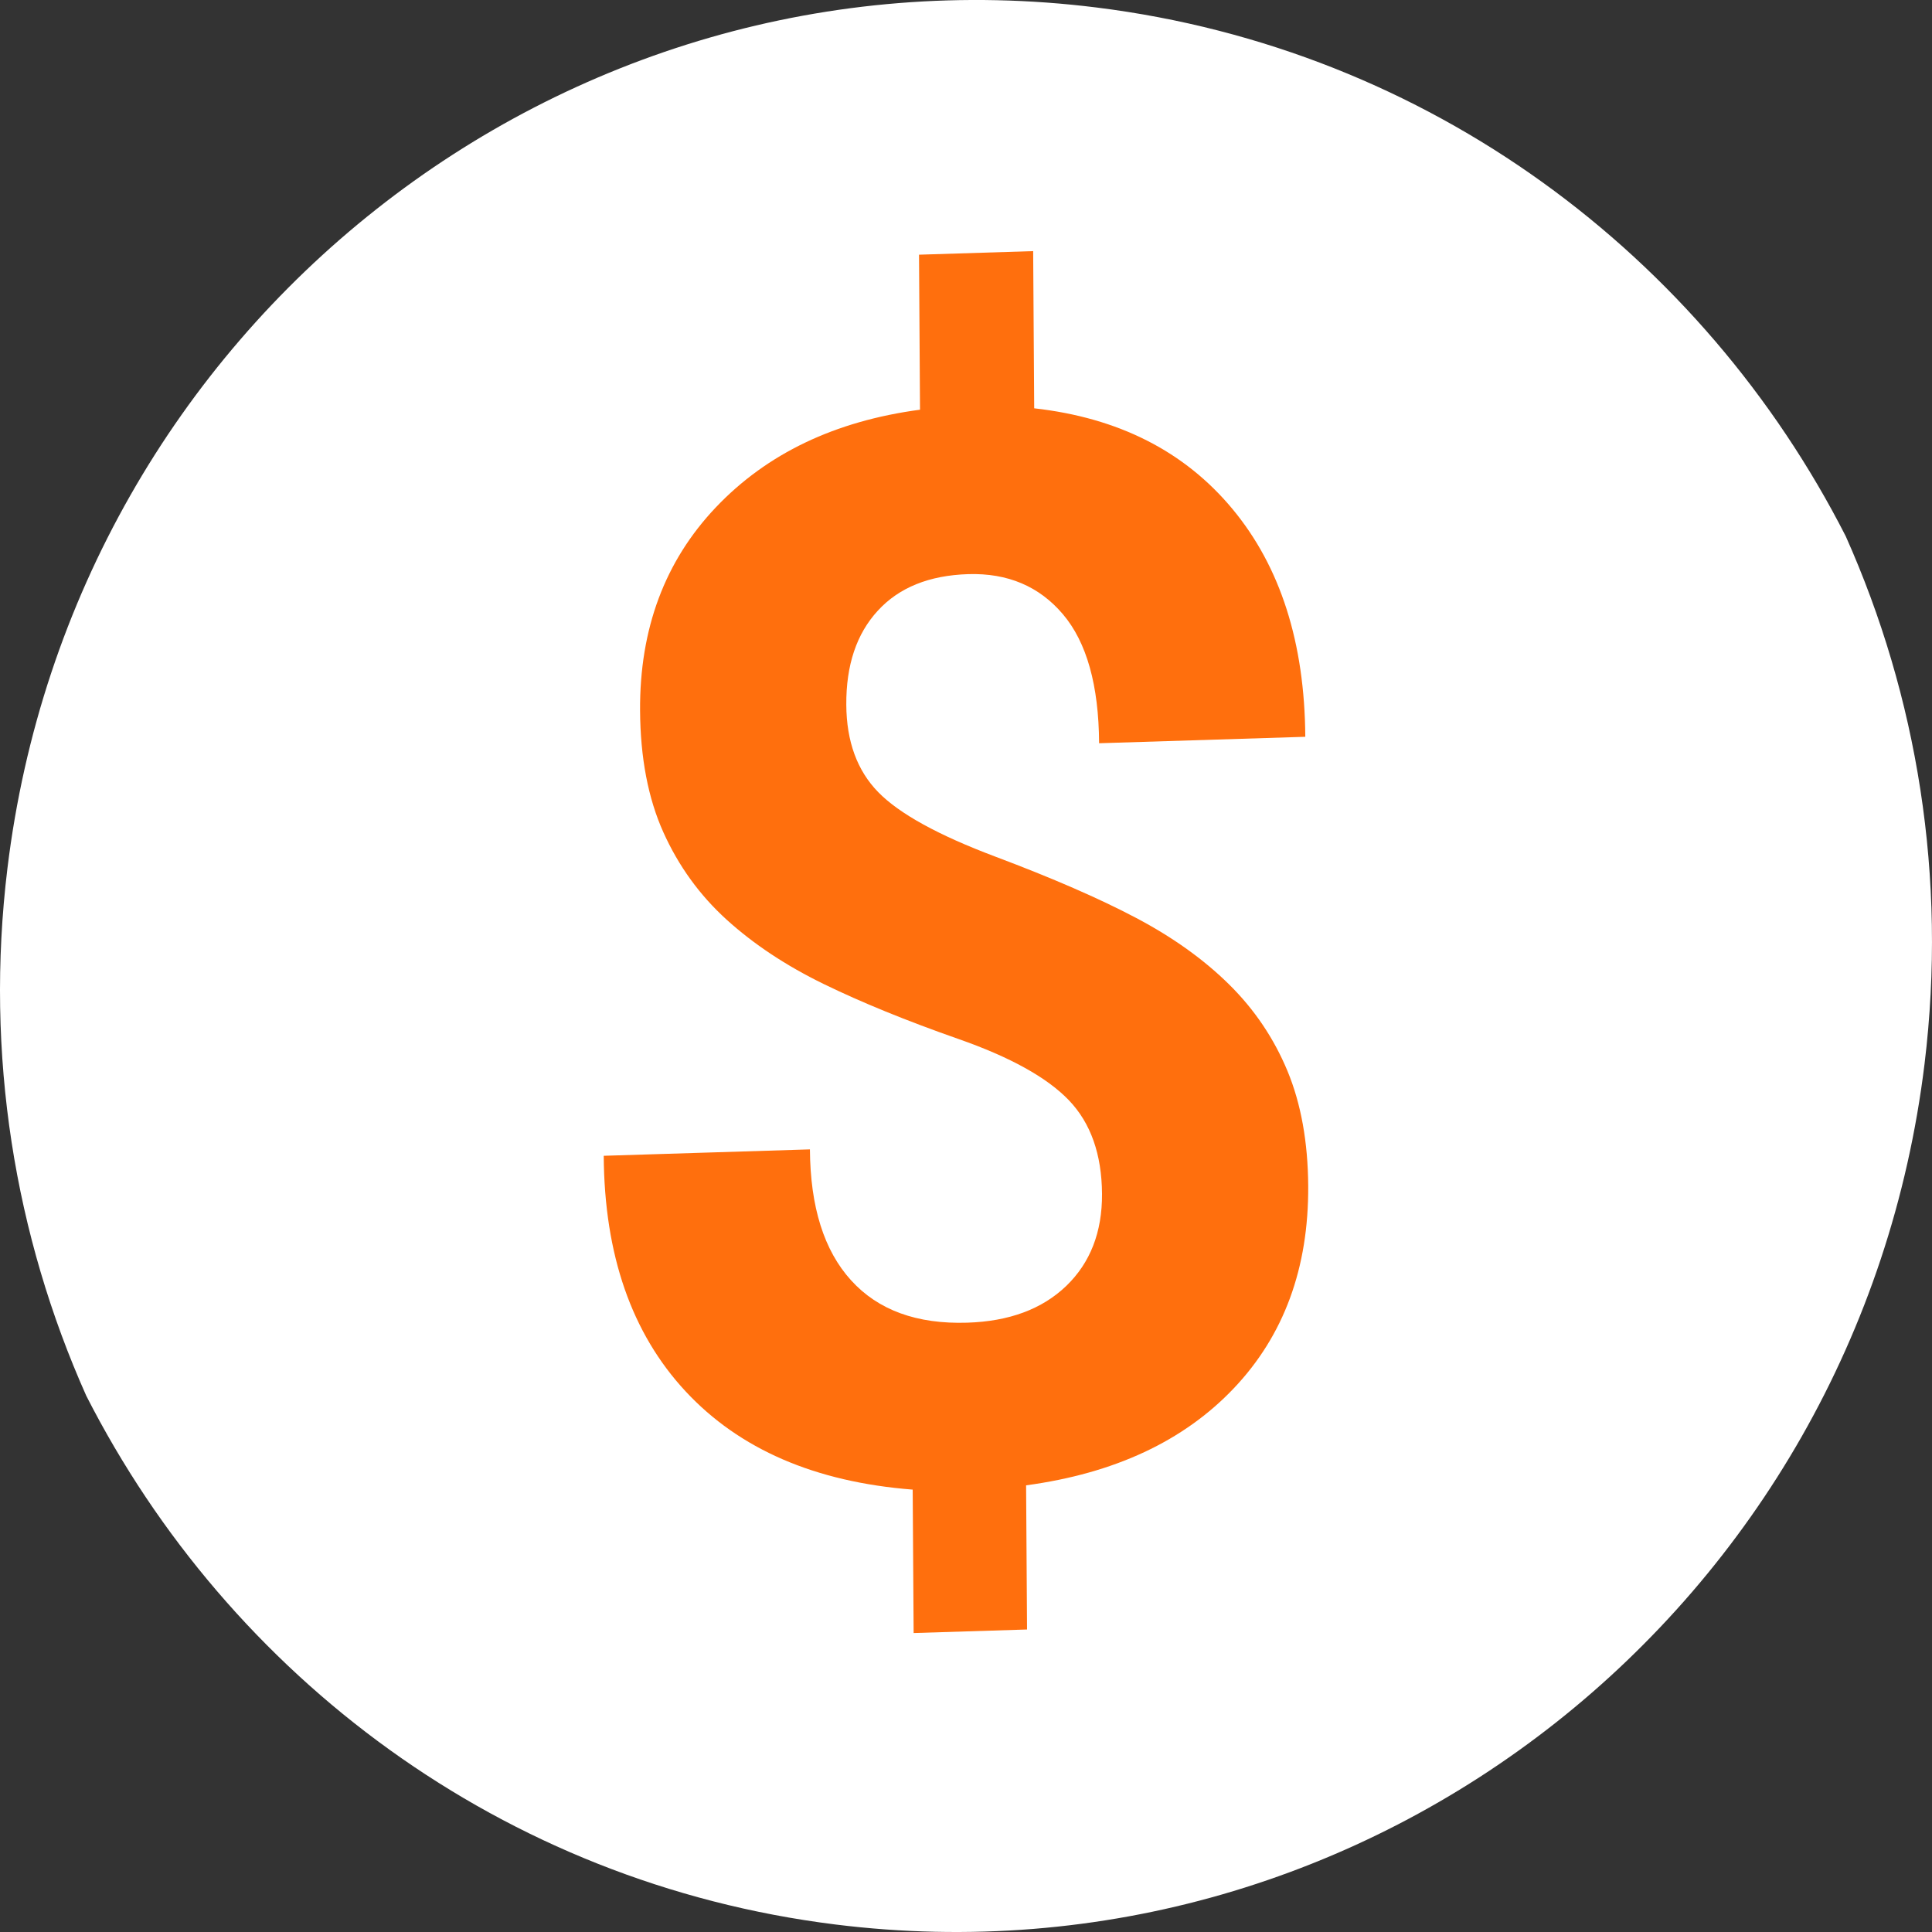
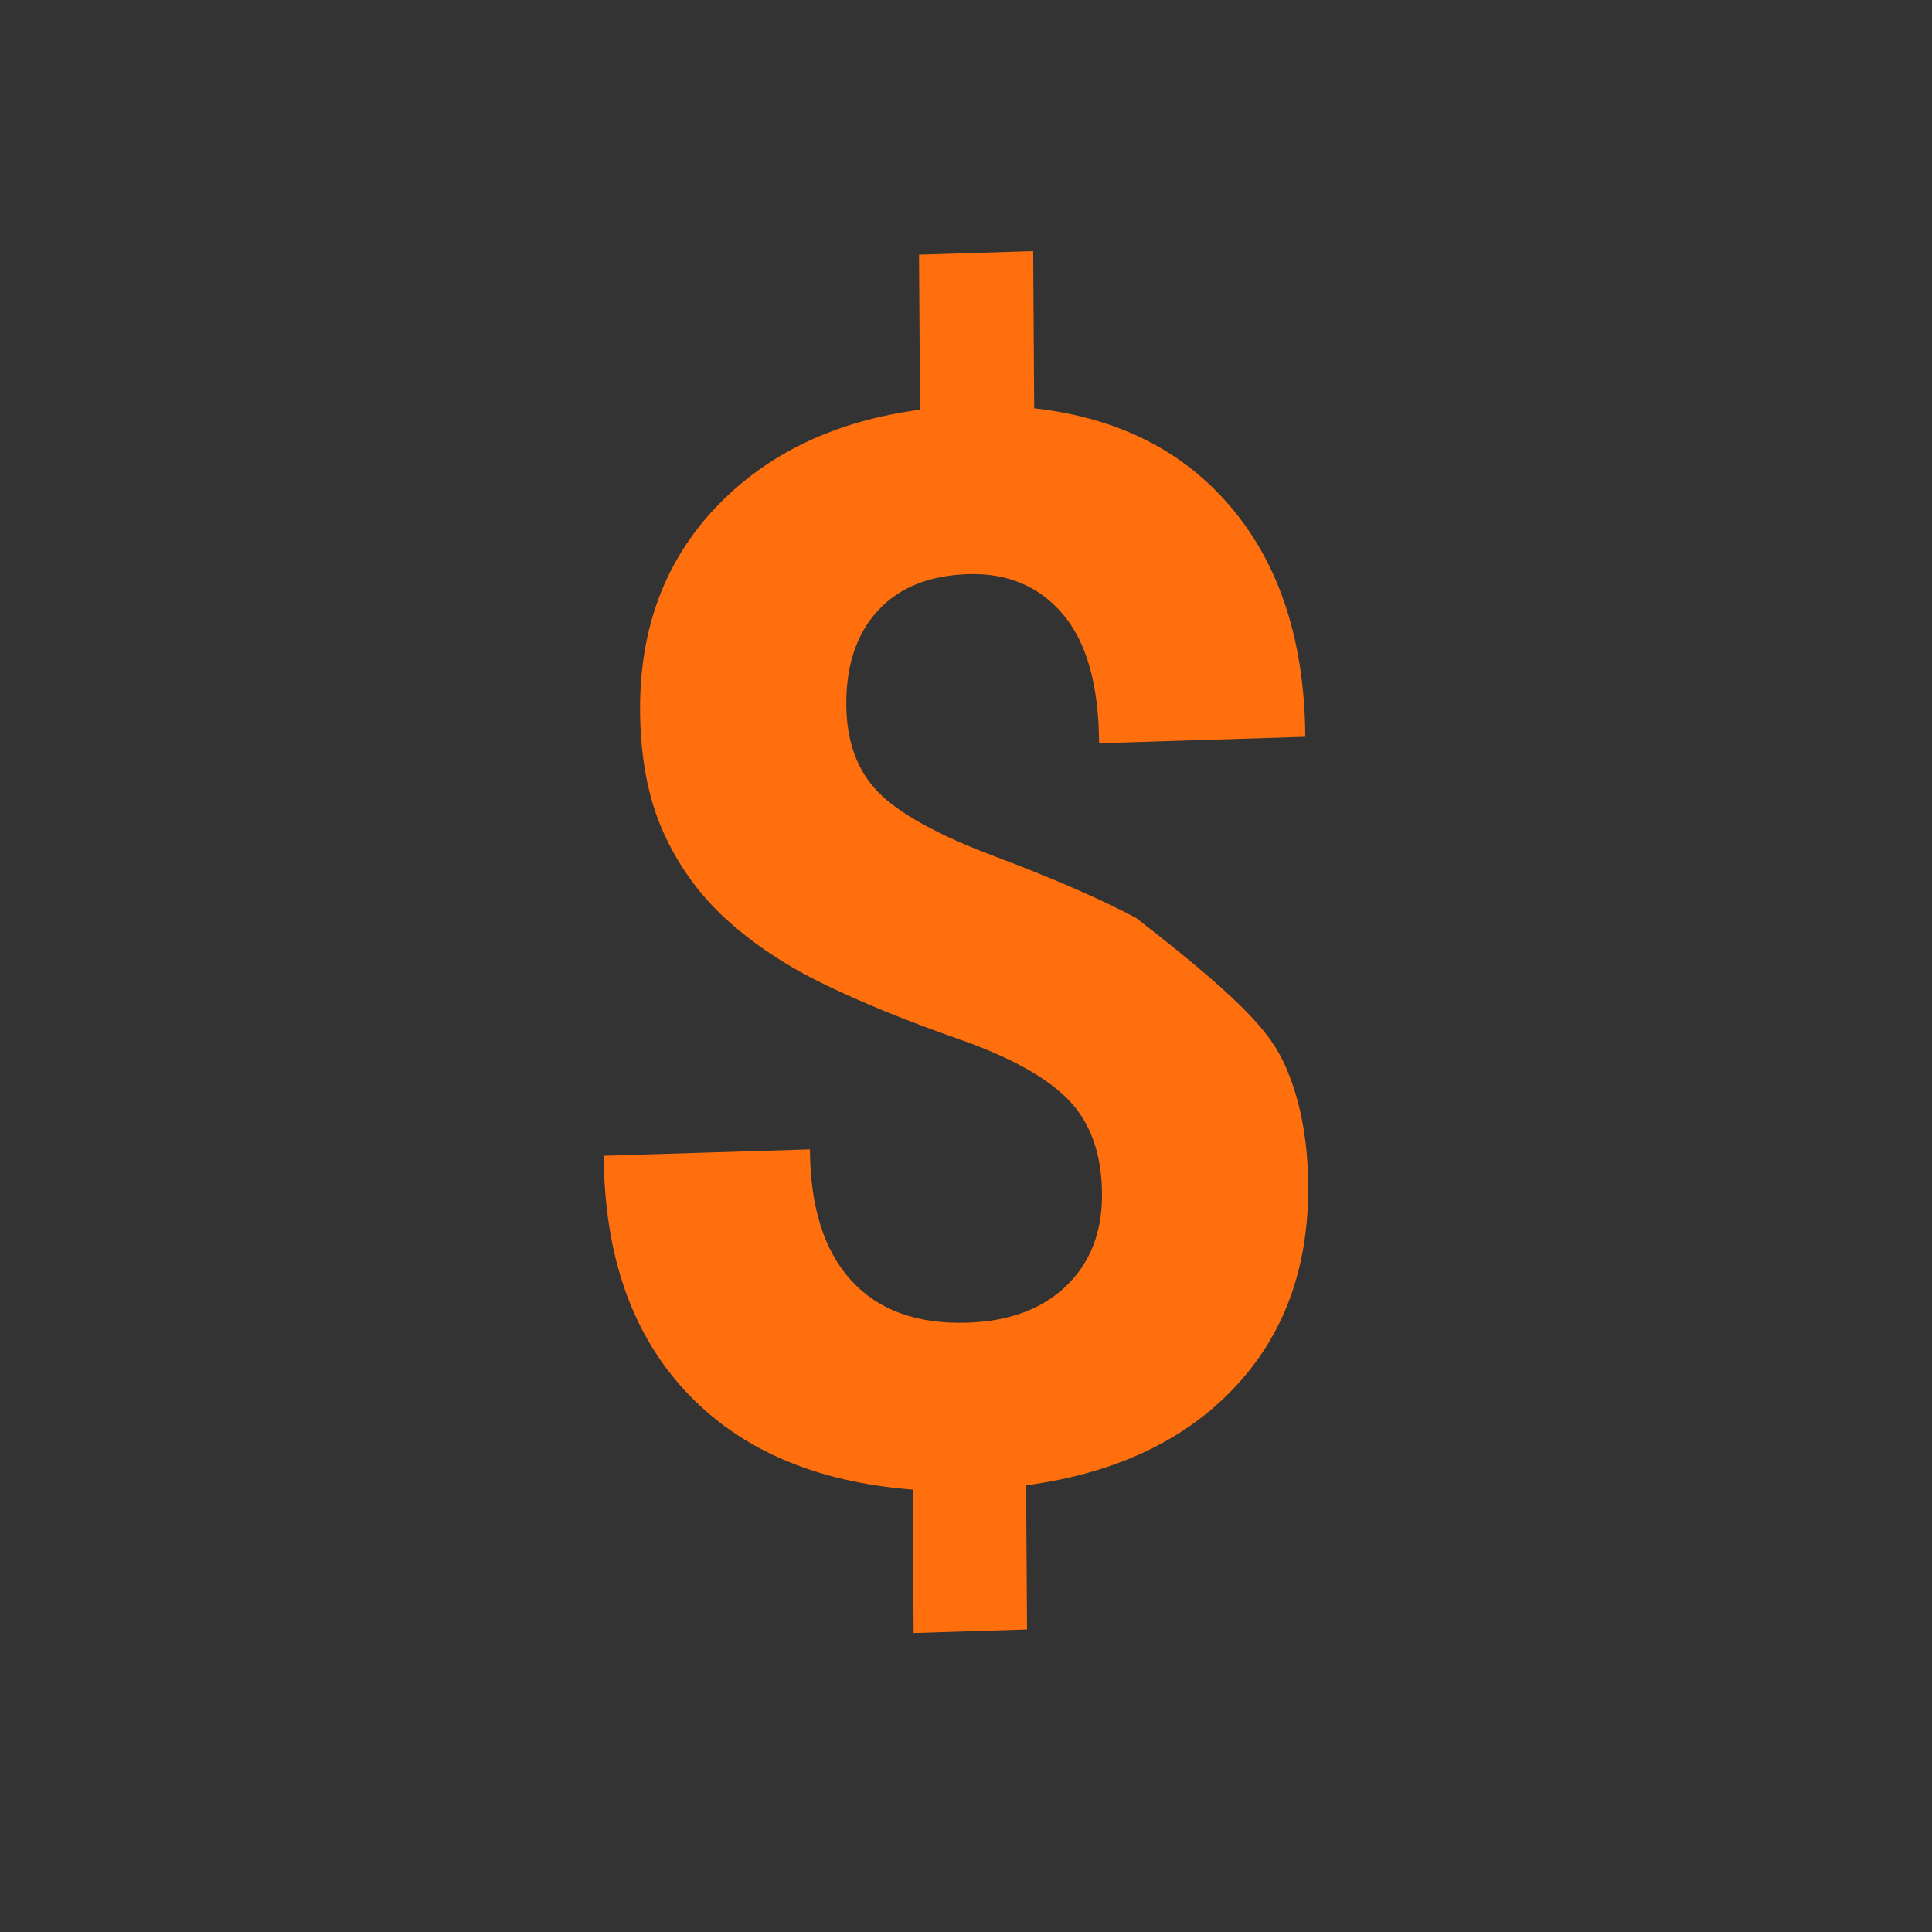
<svg xmlns="http://www.w3.org/2000/svg" width="47" height="47" viewBox="0 0 47 47" fill="none">
  <rect x="0" y="0" width="47" height="47" fill="#333333" stroke="none" />
-   <path d="M20.32 46.817C33.348 48.443 45.212 39.068 46.819 25.878C47.372 21.334 46.636 16.931 44.901 13.044C41.42 6.218 34.779 1.194 26.68 0.183C13.652 -1.443 1.788 7.932 0.181 21.122C-0.372 25.666 0.364 30.069 2.099 33.956C5.58 40.782 12.221 45.806 20.32 46.817Z" fill="white" />
-   <path d="M26.809 29.043C26.802 28.079 26.534 27.321 26.004 26.767C25.474 26.214 24.577 25.716 23.312 25.274C22.048 24.831 20.958 24.386 20.04 23.939C19.123 23.492 18.336 22.97 17.678 22.374C17.02 21.777 16.507 21.067 16.137 20.245C15.767 19.422 15.578 18.435 15.571 17.284C15.559 15.298 16.173 13.651 17.414 12.343C18.656 11.035 20.311 10.243 22.381 9.967L22.357 6.196L25.134 6.109L25.159 9.933C27.209 10.163 28.817 10.979 29.983 12.383C31.148 13.786 31.739 15.633 31.754 17.924L26.738 18.081C26.73 16.671 26.436 15.625 25.859 14.944C25.282 14.263 24.513 13.938 23.553 13.967C22.604 13.997 21.871 14.293 21.355 14.856C20.837 15.418 20.582 16.181 20.588 17.145C20.593 18.038 20.853 18.747 21.365 19.271C21.878 19.796 22.827 20.318 24.213 20.839C25.599 21.36 26.74 21.856 27.634 22.328C28.528 22.799 29.284 23.34 29.901 23.949C30.519 24.559 30.991 25.261 31.321 26.055C31.65 26.85 31.818 27.782 31.825 28.851C31.837 30.848 31.234 32.489 30.016 33.772C28.797 35.056 27.113 35.843 24.962 36.134L24.985 39.641L22.226 39.727L22.203 36.238C19.83 36.053 17.987 35.256 16.677 33.846C15.366 32.435 14.702 30.526 14.687 28.117L19.703 27.961C19.712 29.359 20.045 30.421 20.704 31.146C21.362 31.872 22.305 32.216 23.531 32.177C24.549 32.145 25.352 31.847 25.939 31.283C26.525 30.718 26.814 29.971 26.809 29.043Z" fill="#FF6F0D" />
+   <path d="M26.809 29.043C26.802 28.079 26.534 27.321 26.004 26.767C25.474 26.214 24.577 25.716 23.312 25.274C22.048 24.831 20.958 24.386 20.04 23.939C19.123 23.492 18.336 22.97 17.678 22.374C17.02 21.777 16.507 21.067 16.137 20.245C15.767 19.422 15.578 18.435 15.571 17.284C15.559 15.298 16.173 13.651 17.414 12.343C18.656 11.035 20.311 10.243 22.381 9.967L22.357 6.196L25.134 6.109L25.159 9.933C27.209 10.163 28.817 10.979 29.983 12.383C31.148 13.786 31.739 15.633 31.754 17.924L26.738 18.081C26.73 16.671 26.436 15.625 25.859 14.944C25.282 14.263 24.513 13.938 23.553 13.967C22.604 13.997 21.871 14.293 21.355 14.856C20.837 15.418 20.582 16.181 20.588 17.145C20.593 18.038 20.853 18.747 21.365 19.271C21.878 19.796 22.827 20.318 24.213 20.839C25.599 21.36 26.74 21.856 27.634 22.328C30.519 24.559 30.991 25.261 31.321 26.055C31.65 26.85 31.818 27.782 31.825 28.851C31.837 30.848 31.234 32.489 30.016 33.772C28.797 35.056 27.113 35.843 24.962 36.134L24.985 39.641L22.226 39.727L22.203 36.238C19.83 36.053 17.987 35.256 16.677 33.846C15.366 32.435 14.702 30.526 14.687 28.117L19.703 27.961C19.712 29.359 20.045 30.421 20.704 31.146C21.362 31.872 22.305 32.216 23.531 32.177C24.549 32.145 25.352 31.847 25.939 31.283C26.525 30.718 26.814 29.971 26.809 29.043Z" fill="#FF6F0D" />
</svg>